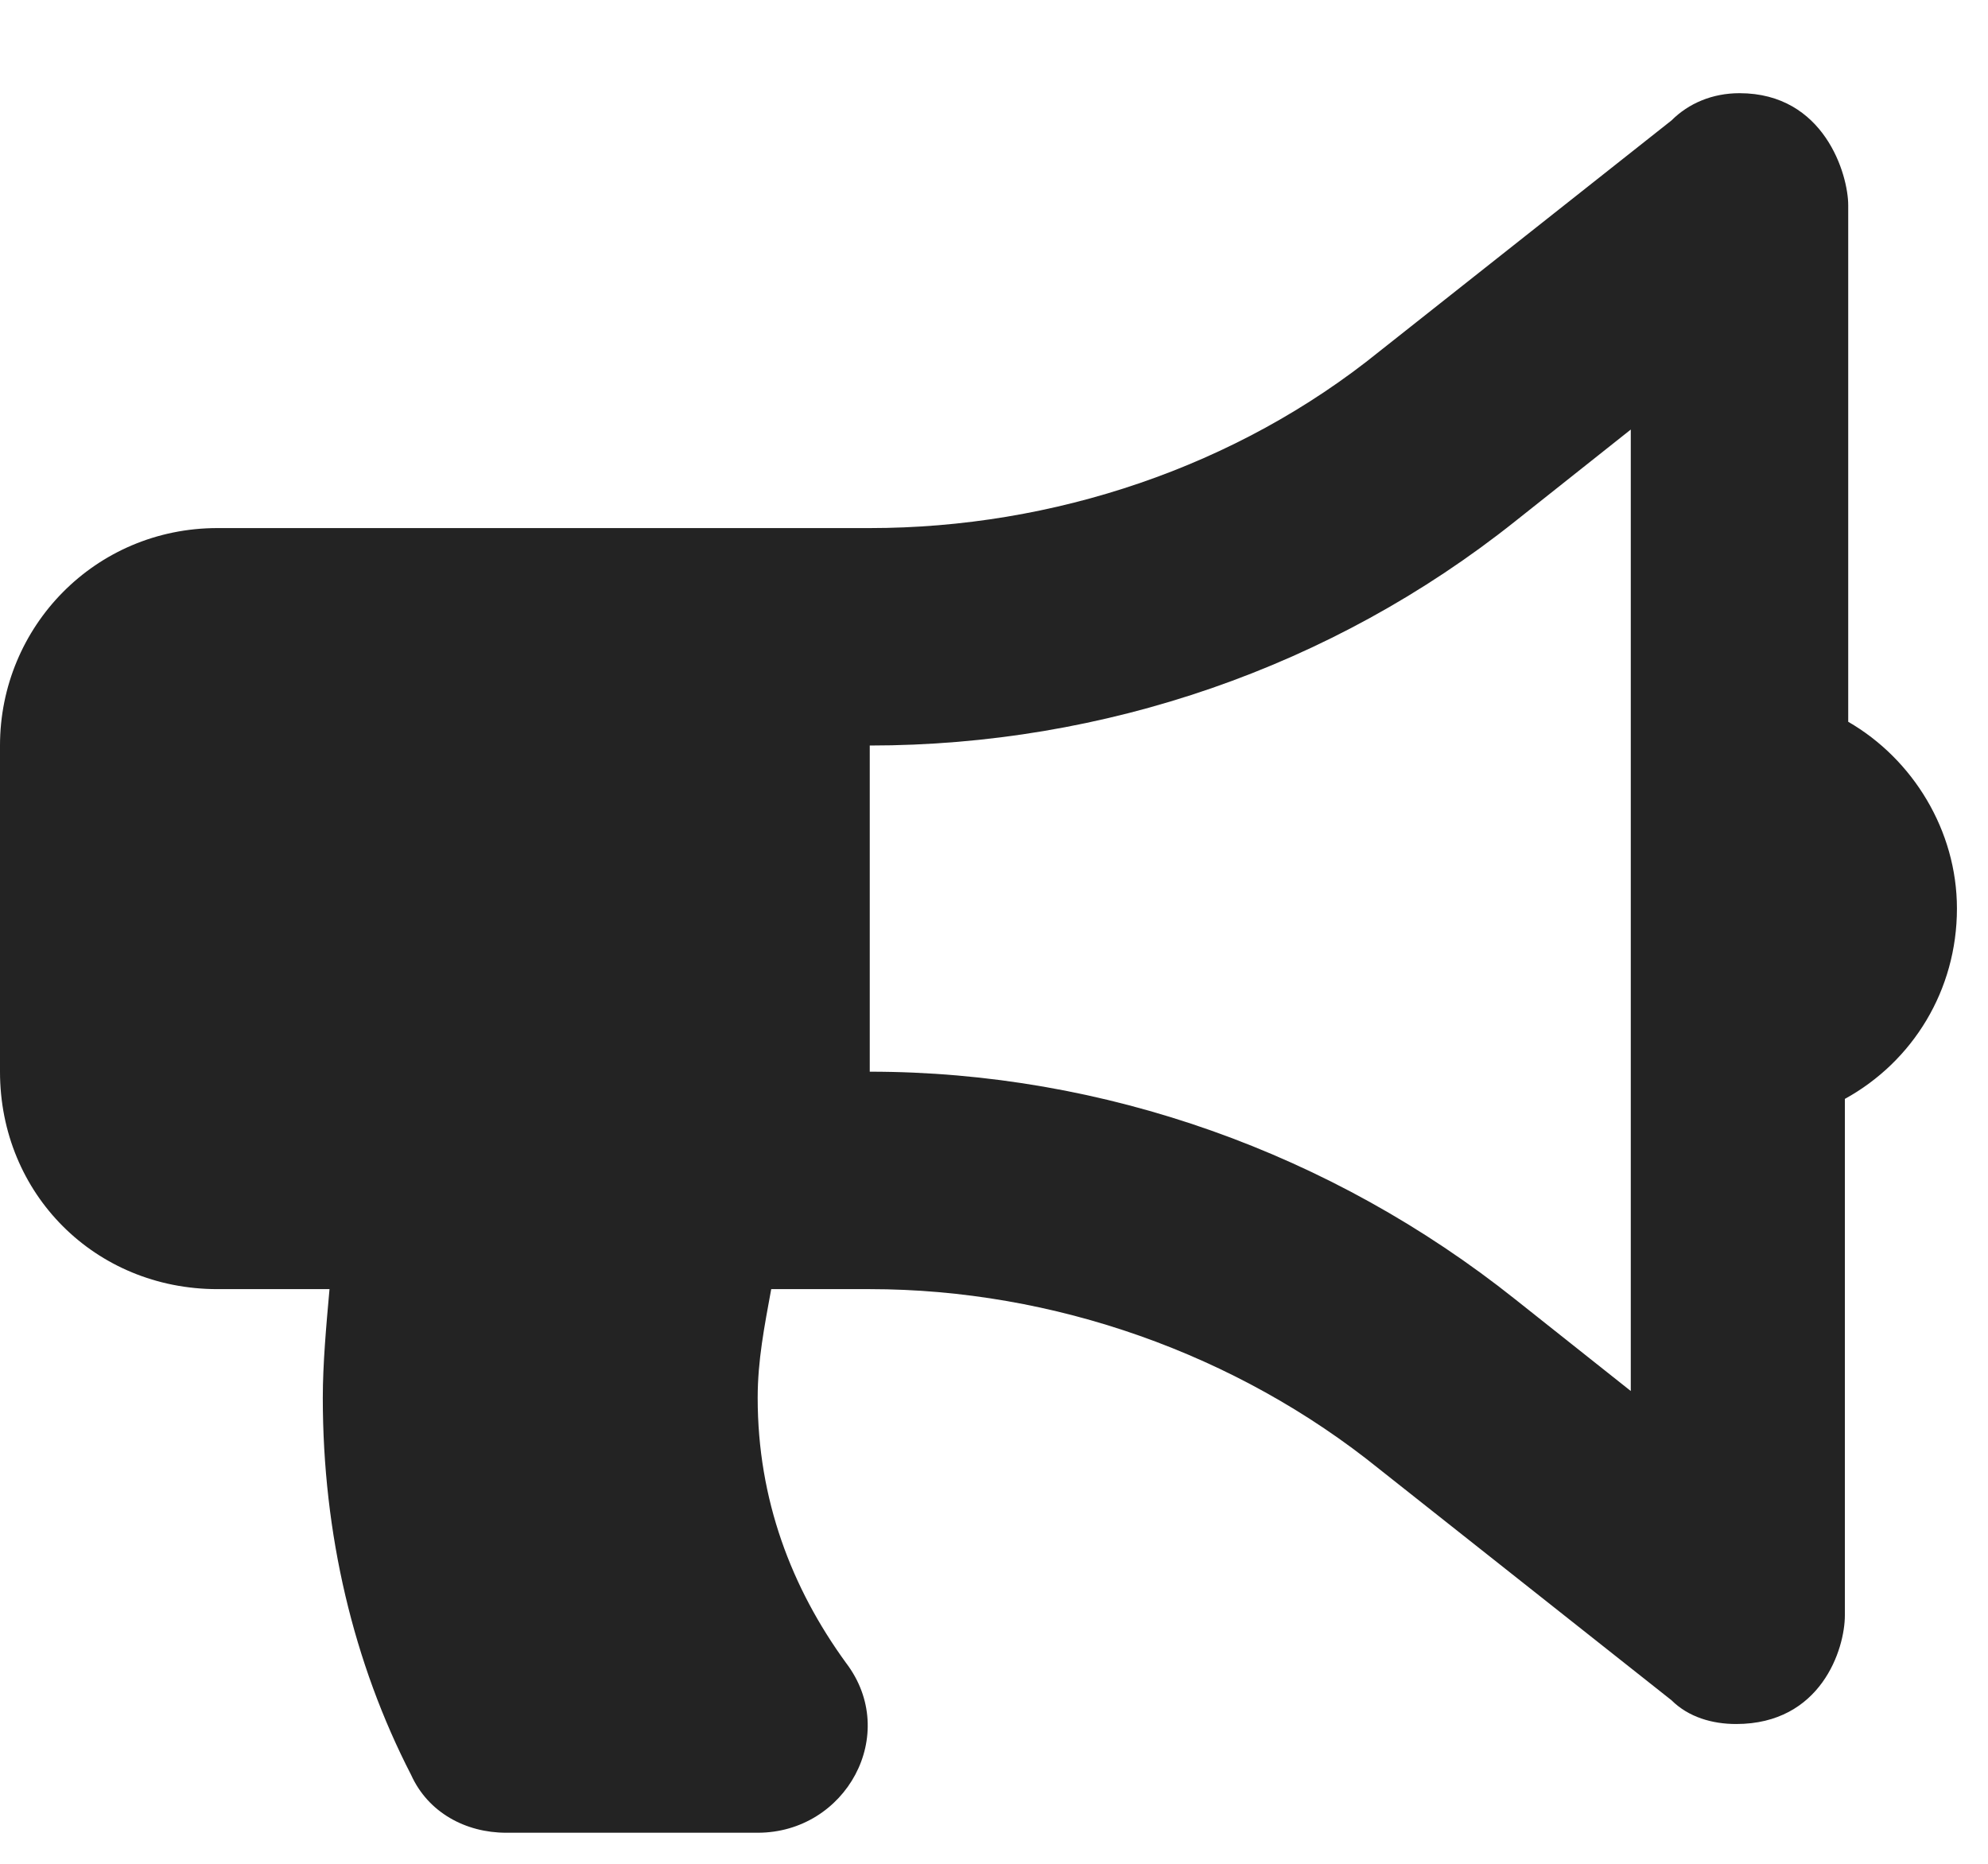
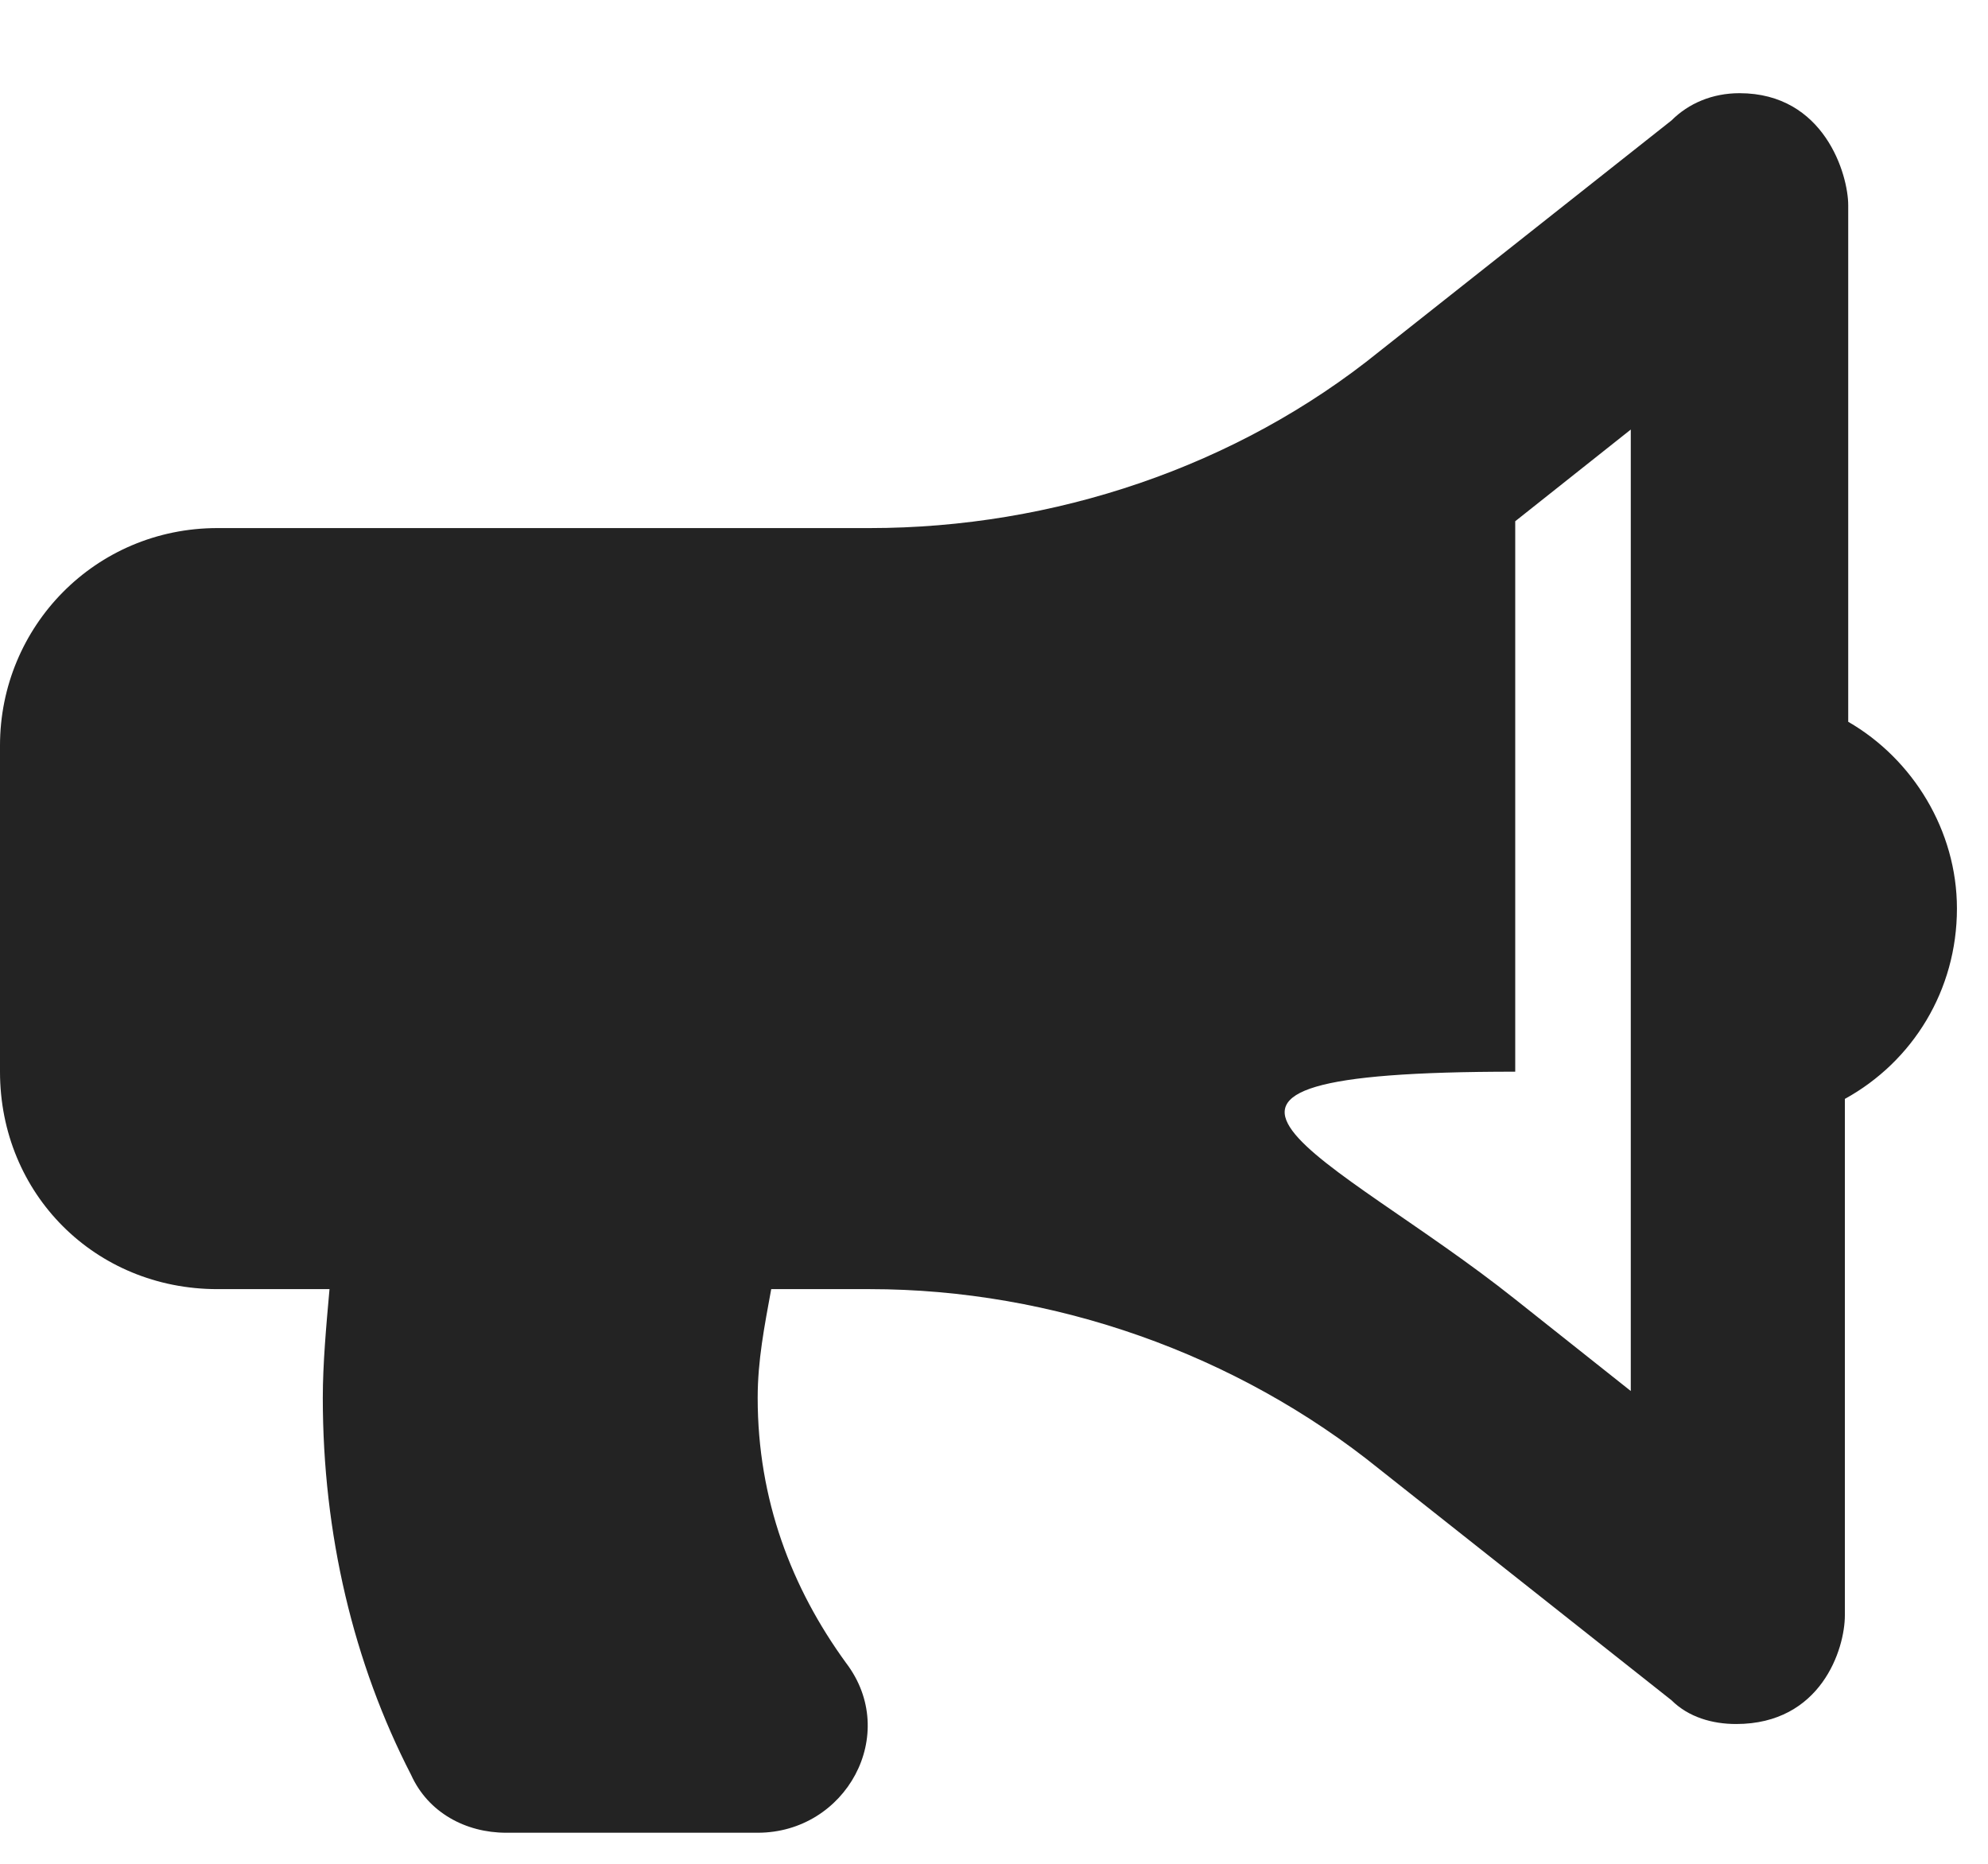
<svg xmlns="http://www.w3.org/2000/svg" width="16" height="15" viewBox="0 0 16 15" fill="none">
-   <path d="M15.75 7.312C15.75 7.969 15.395 8.543 14.848 8.844V13C14.848 13.273 14.656 13.875 13.973 13.875C13.781 13.875 13.59 13.82 13.453 13.684L11.102 11.824C9.953 10.895 8.477 10.375 7 10.375H6.207C6.152 10.676 6.098 10.949 6.098 11.25C6.098 12.07 6.371 12.781 6.809 13.383C7.246 13.957 6.809 14.75 6.098 14.75H4.074C3.746 14.75 3.445 14.586 3.309 14.285C2.844 13.383 2.598 12.344 2.598 11.25C2.598 10.977 2.625 10.676 2.652 10.375H1.75C0.766 10.375 0 9.609 0 8.625V6C0 5.043 0.766 4.25 1.75 4.25H7C8.477 4.25 9.953 3.758 11.102 2.828L13.453 0.969C13.59 0.832 13.781 0.75 14 0.75C14.684 0.75 14.875 1.406 14.875 1.652V5.809C15.395 6.109 15.75 6.684 15.75 7.312ZM13.125 11.195V3.457L12.195 4.195C10.719 5.371 8.887 6 7 6V8.625C8.887 8.625 10.719 9.281 12.195 10.457L13.125 11.195Z" fill="#232323" />
+   <path d="M15.75 7.312C15.75 7.969 15.395 8.543 14.848 8.844V13C14.848 13.273 14.656 13.875 13.973 13.875C13.781 13.875 13.59 13.82 13.453 13.684L11.102 11.824C9.953 10.895 8.477 10.375 7 10.375H6.207C6.152 10.676 6.098 10.949 6.098 11.25C6.098 12.07 6.371 12.781 6.809 13.383C7.246 13.957 6.809 14.75 6.098 14.75H4.074C3.746 14.75 3.445 14.586 3.309 14.285C2.844 13.383 2.598 12.344 2.598 11.25C2.598 10.977 2.625 10.676 2.652 10.375H1.75C0.766 10.375 0 9.609 0 8.625V6C0 5.043 0.766 4.25 1.75 4.25H7C8.477 4.25 9.953 3.758 11.102 2.828L13.453 0.969C13.59 0.832 13.781 0.75 14 0.75C14.684 0.75 14.875 1.406 14.875 1.652V5.809C15.395 6.109 15.75 6.684 15.75 7.312ZM13.125 11.195V3.457L12.195 4.195V8.625C8.887 8.625 10.719 9.281 12.195 10.457L13.125 11.195Z" fill="#232323" />
</svg>